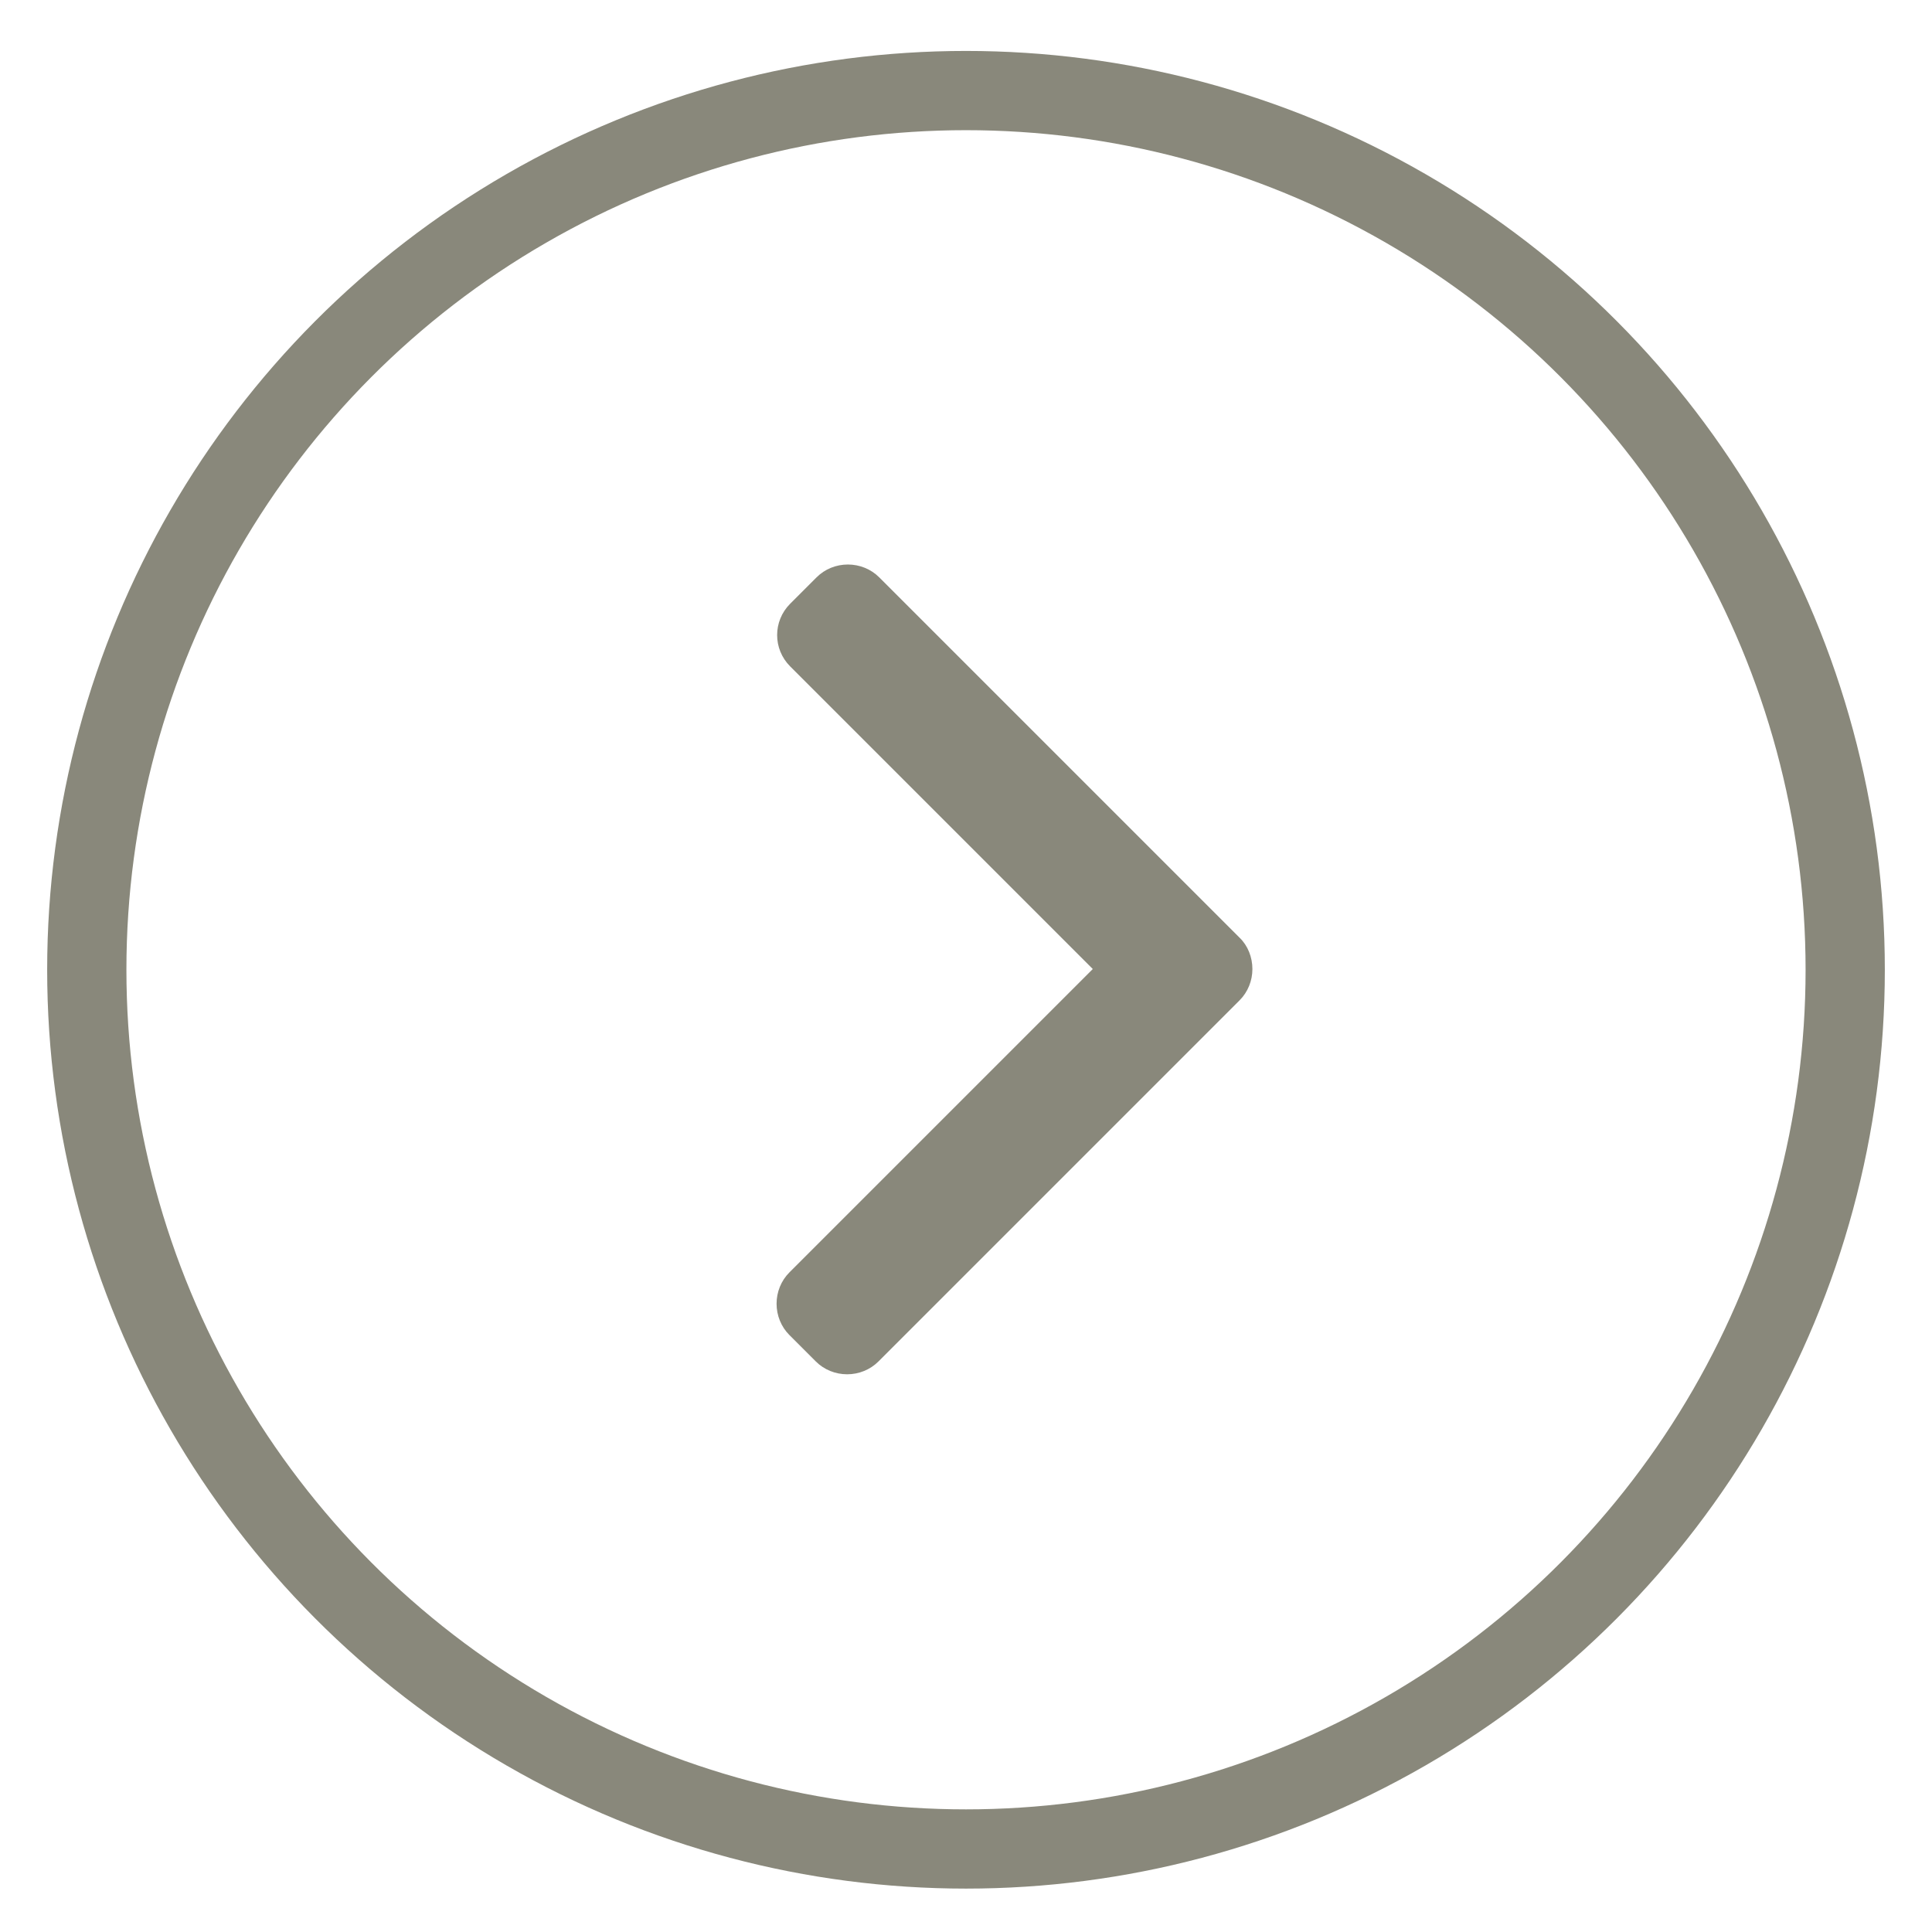
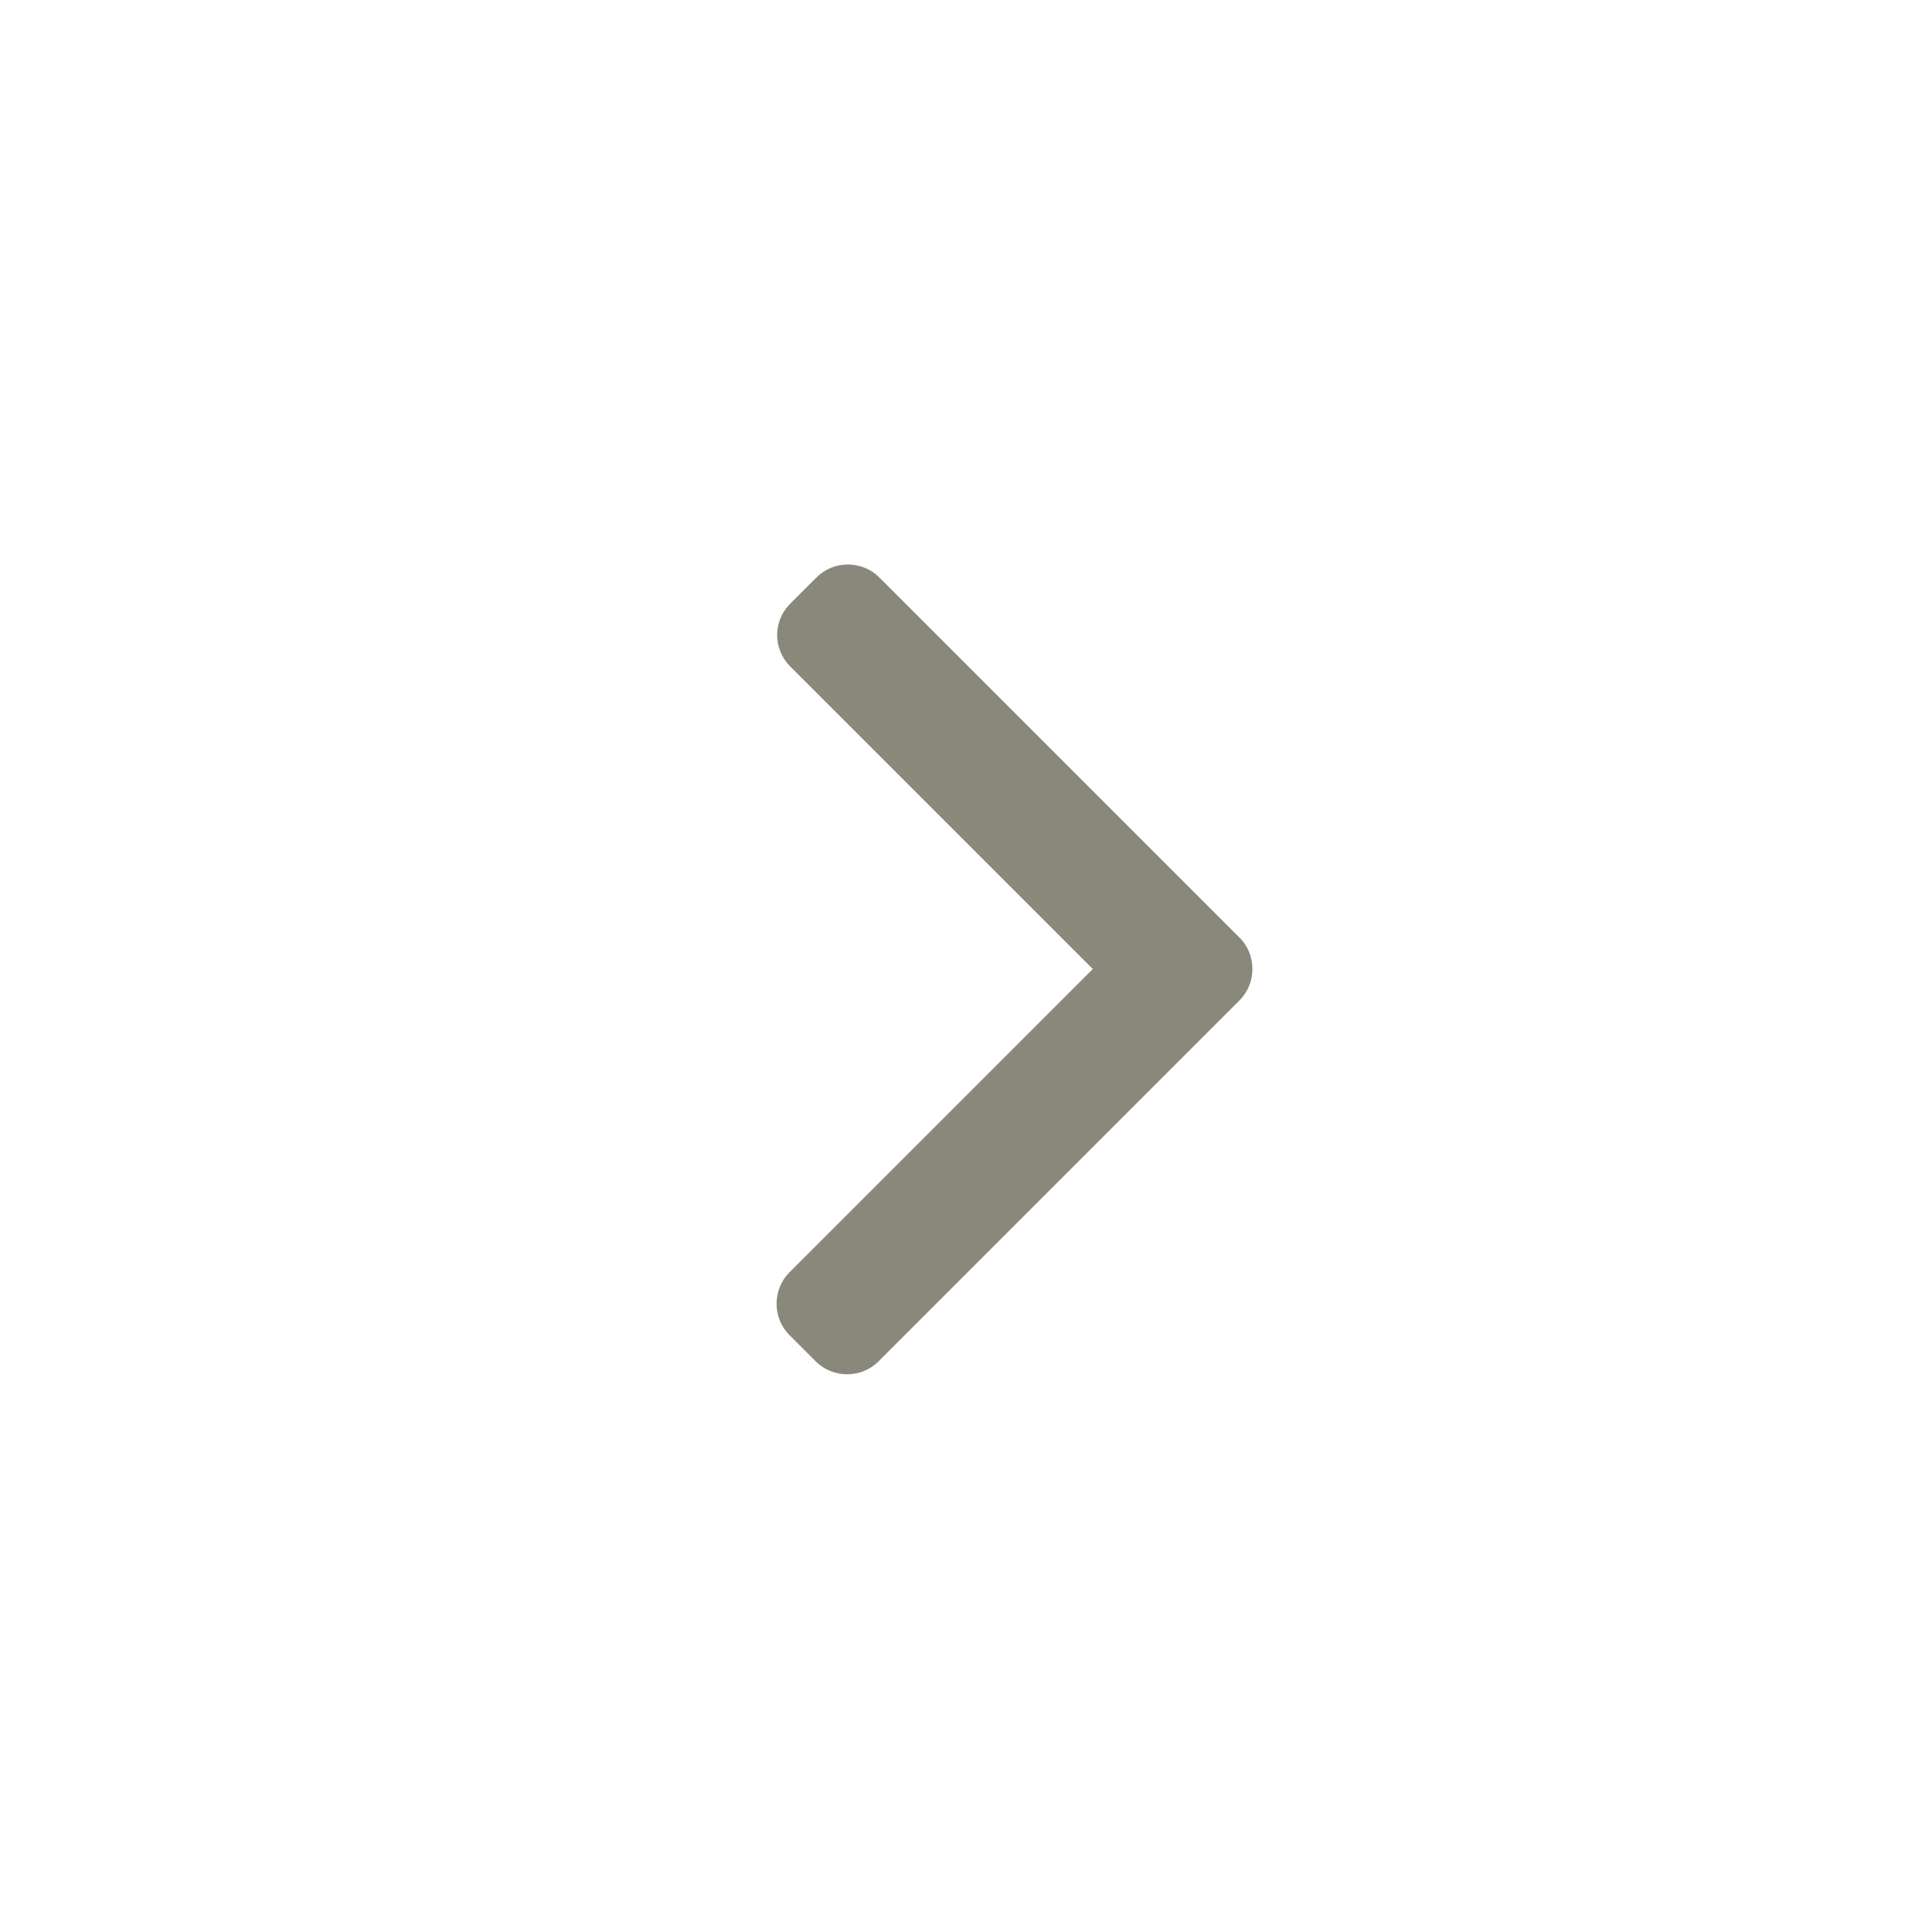
<svg xmlns="http://www.w3.org/2000/svg" id="Layer_1" version="1.1" viewBox="0 0 512 512">
  <defs>
    <style>
      .st0 {
        fill: #89887b;
      }

      .st1 {
        fill: none;
        stroke: #89887b;
        stroke-miterlimit: 10;
        stroke-width: 21px;
      }
    </style>
  </defs>
-   <circle class="st1" cx="256" cy="257" r="233" />
  <path class="st0" d="M328.6,248.6l-95.6-95.6c-2.2-2.2-5.2-3.4-8.3-3.4s-6.1,1.2-8.3,3.4l-7,7c-4.6,4.6-4.6,12,0,16.6l80.2,80.2-80.4,80.4c-2.2,2.2-3.4,5.2-3.4,8.3s1.2,6.1,3.4,8.3l7,7c2.2,2.2,5.2,3.4,8.3,3.4s6.1-1.2,8.3-3.4l95.7-95.7c2.2-2.2,3.4-5.2,3.4-8.3s-1.2-6.2-3.4-8.3h0Z" />
</svg>